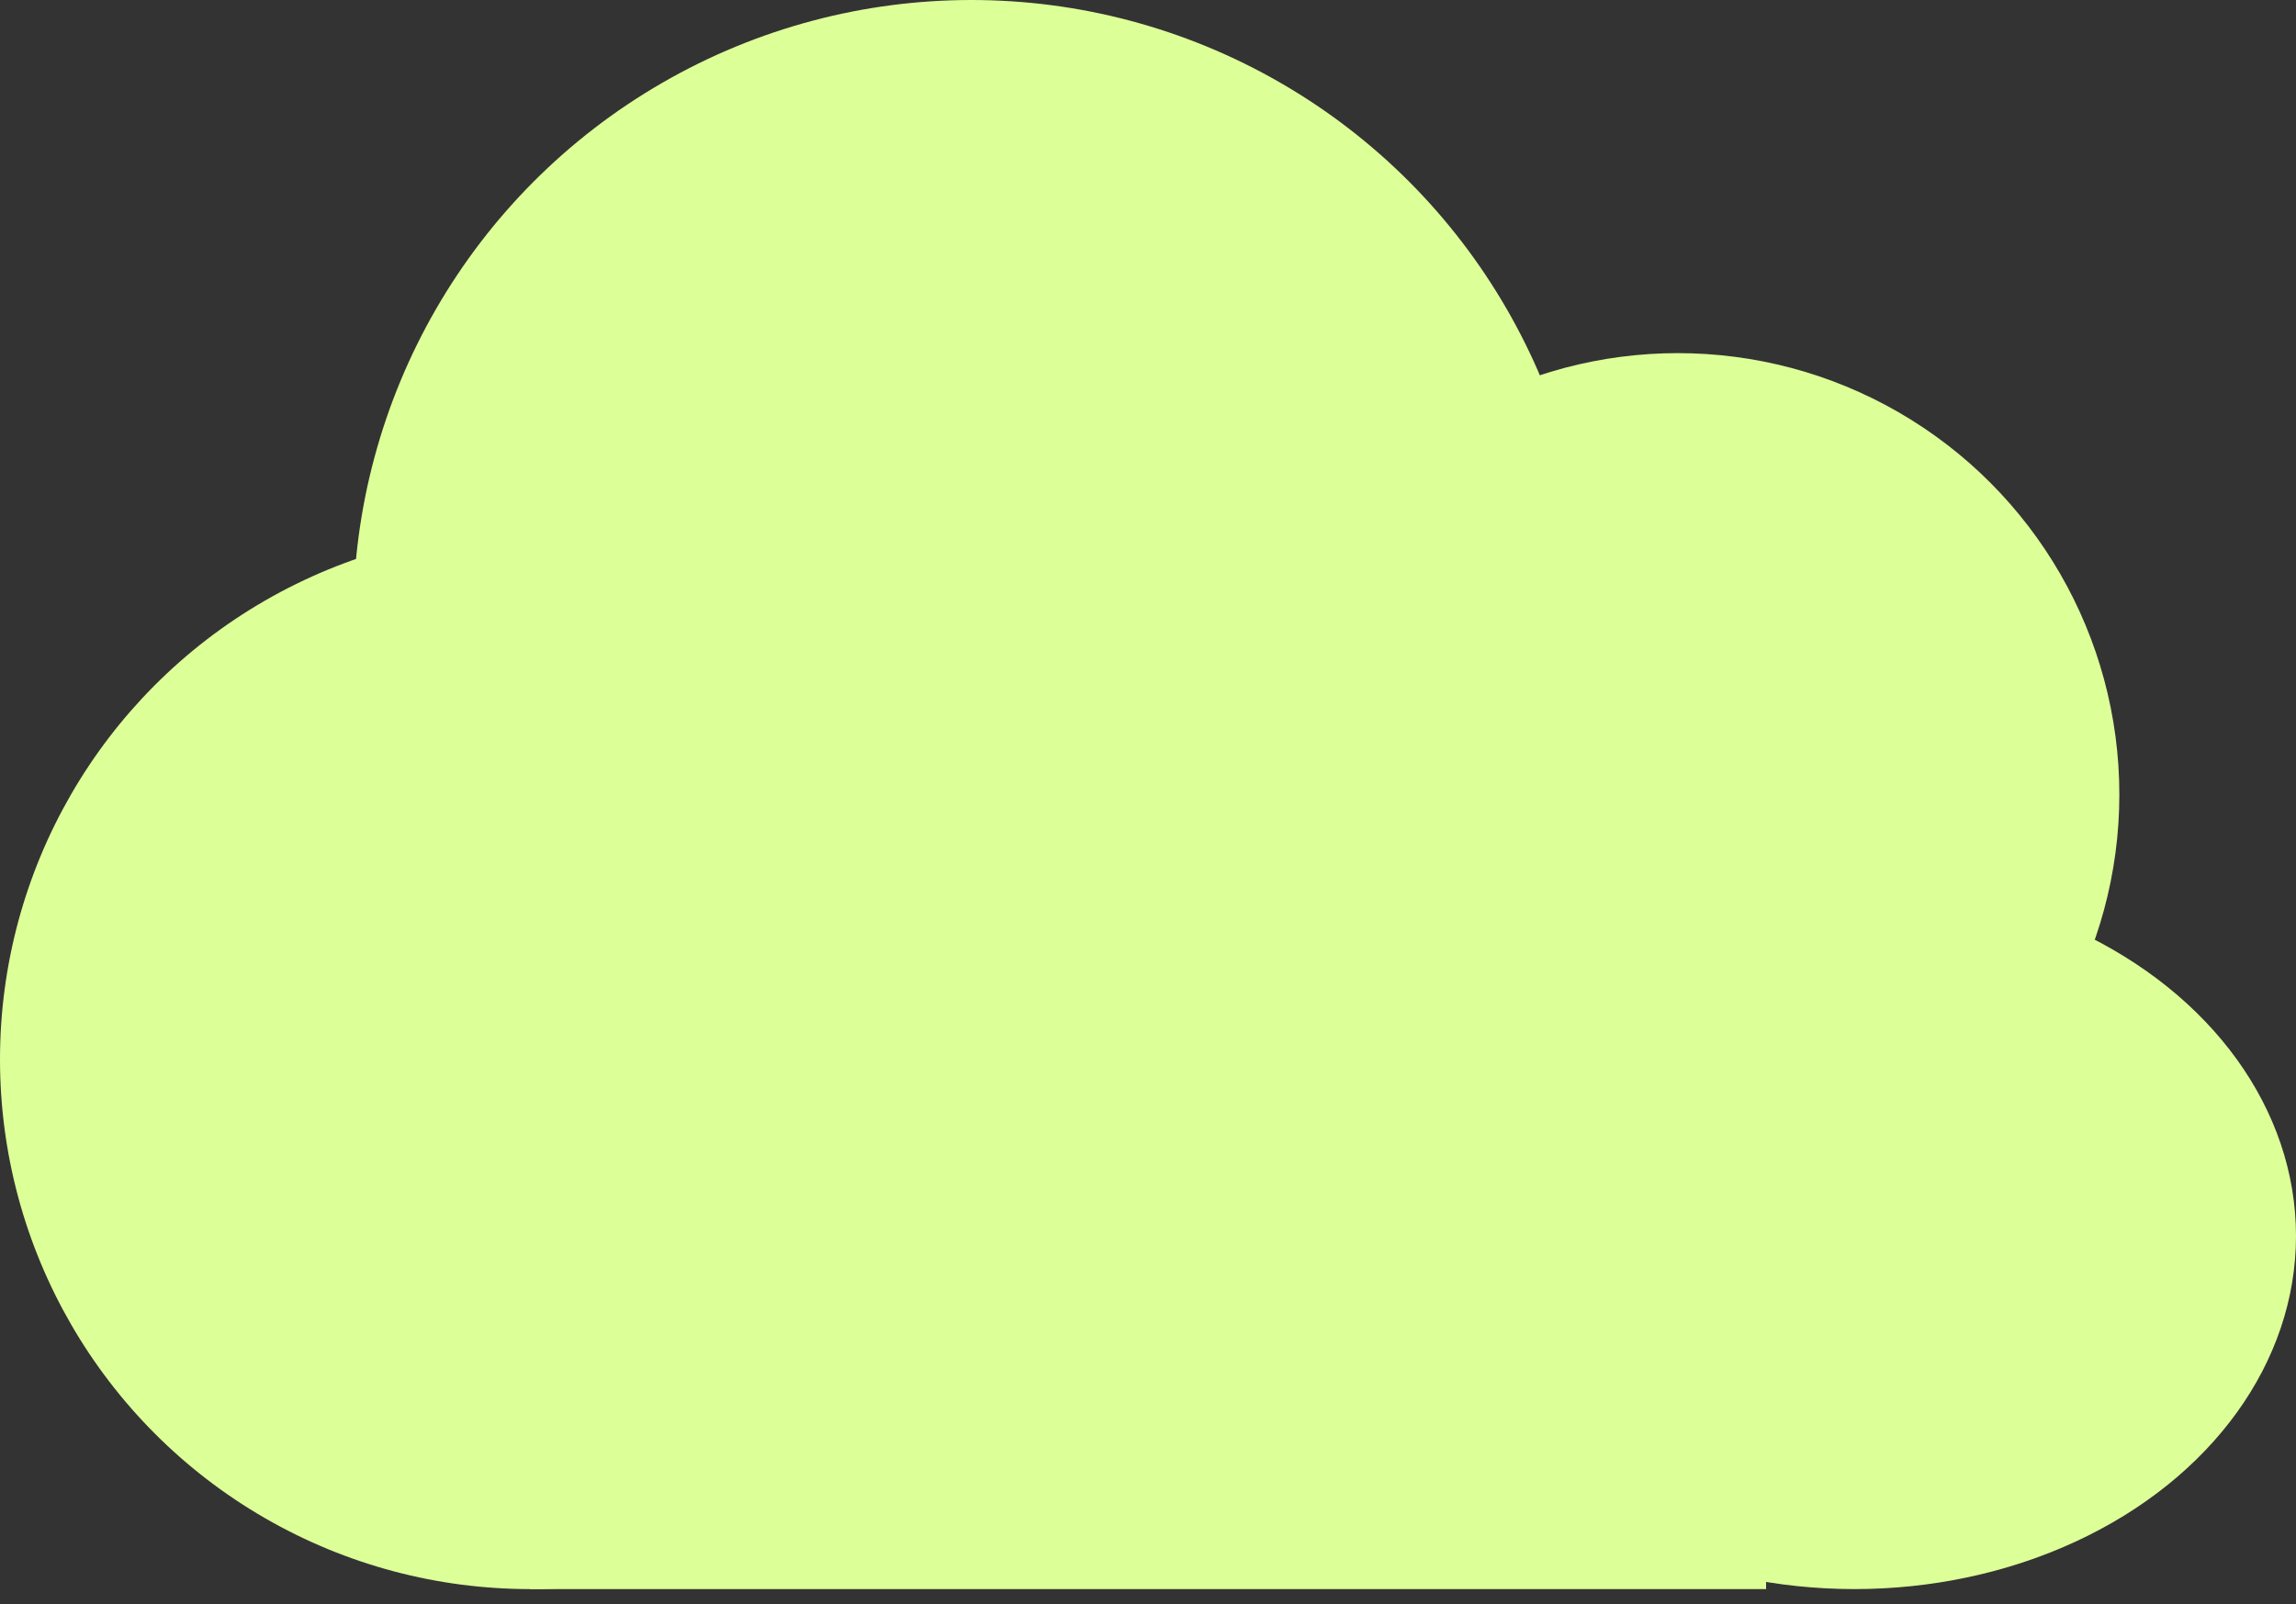
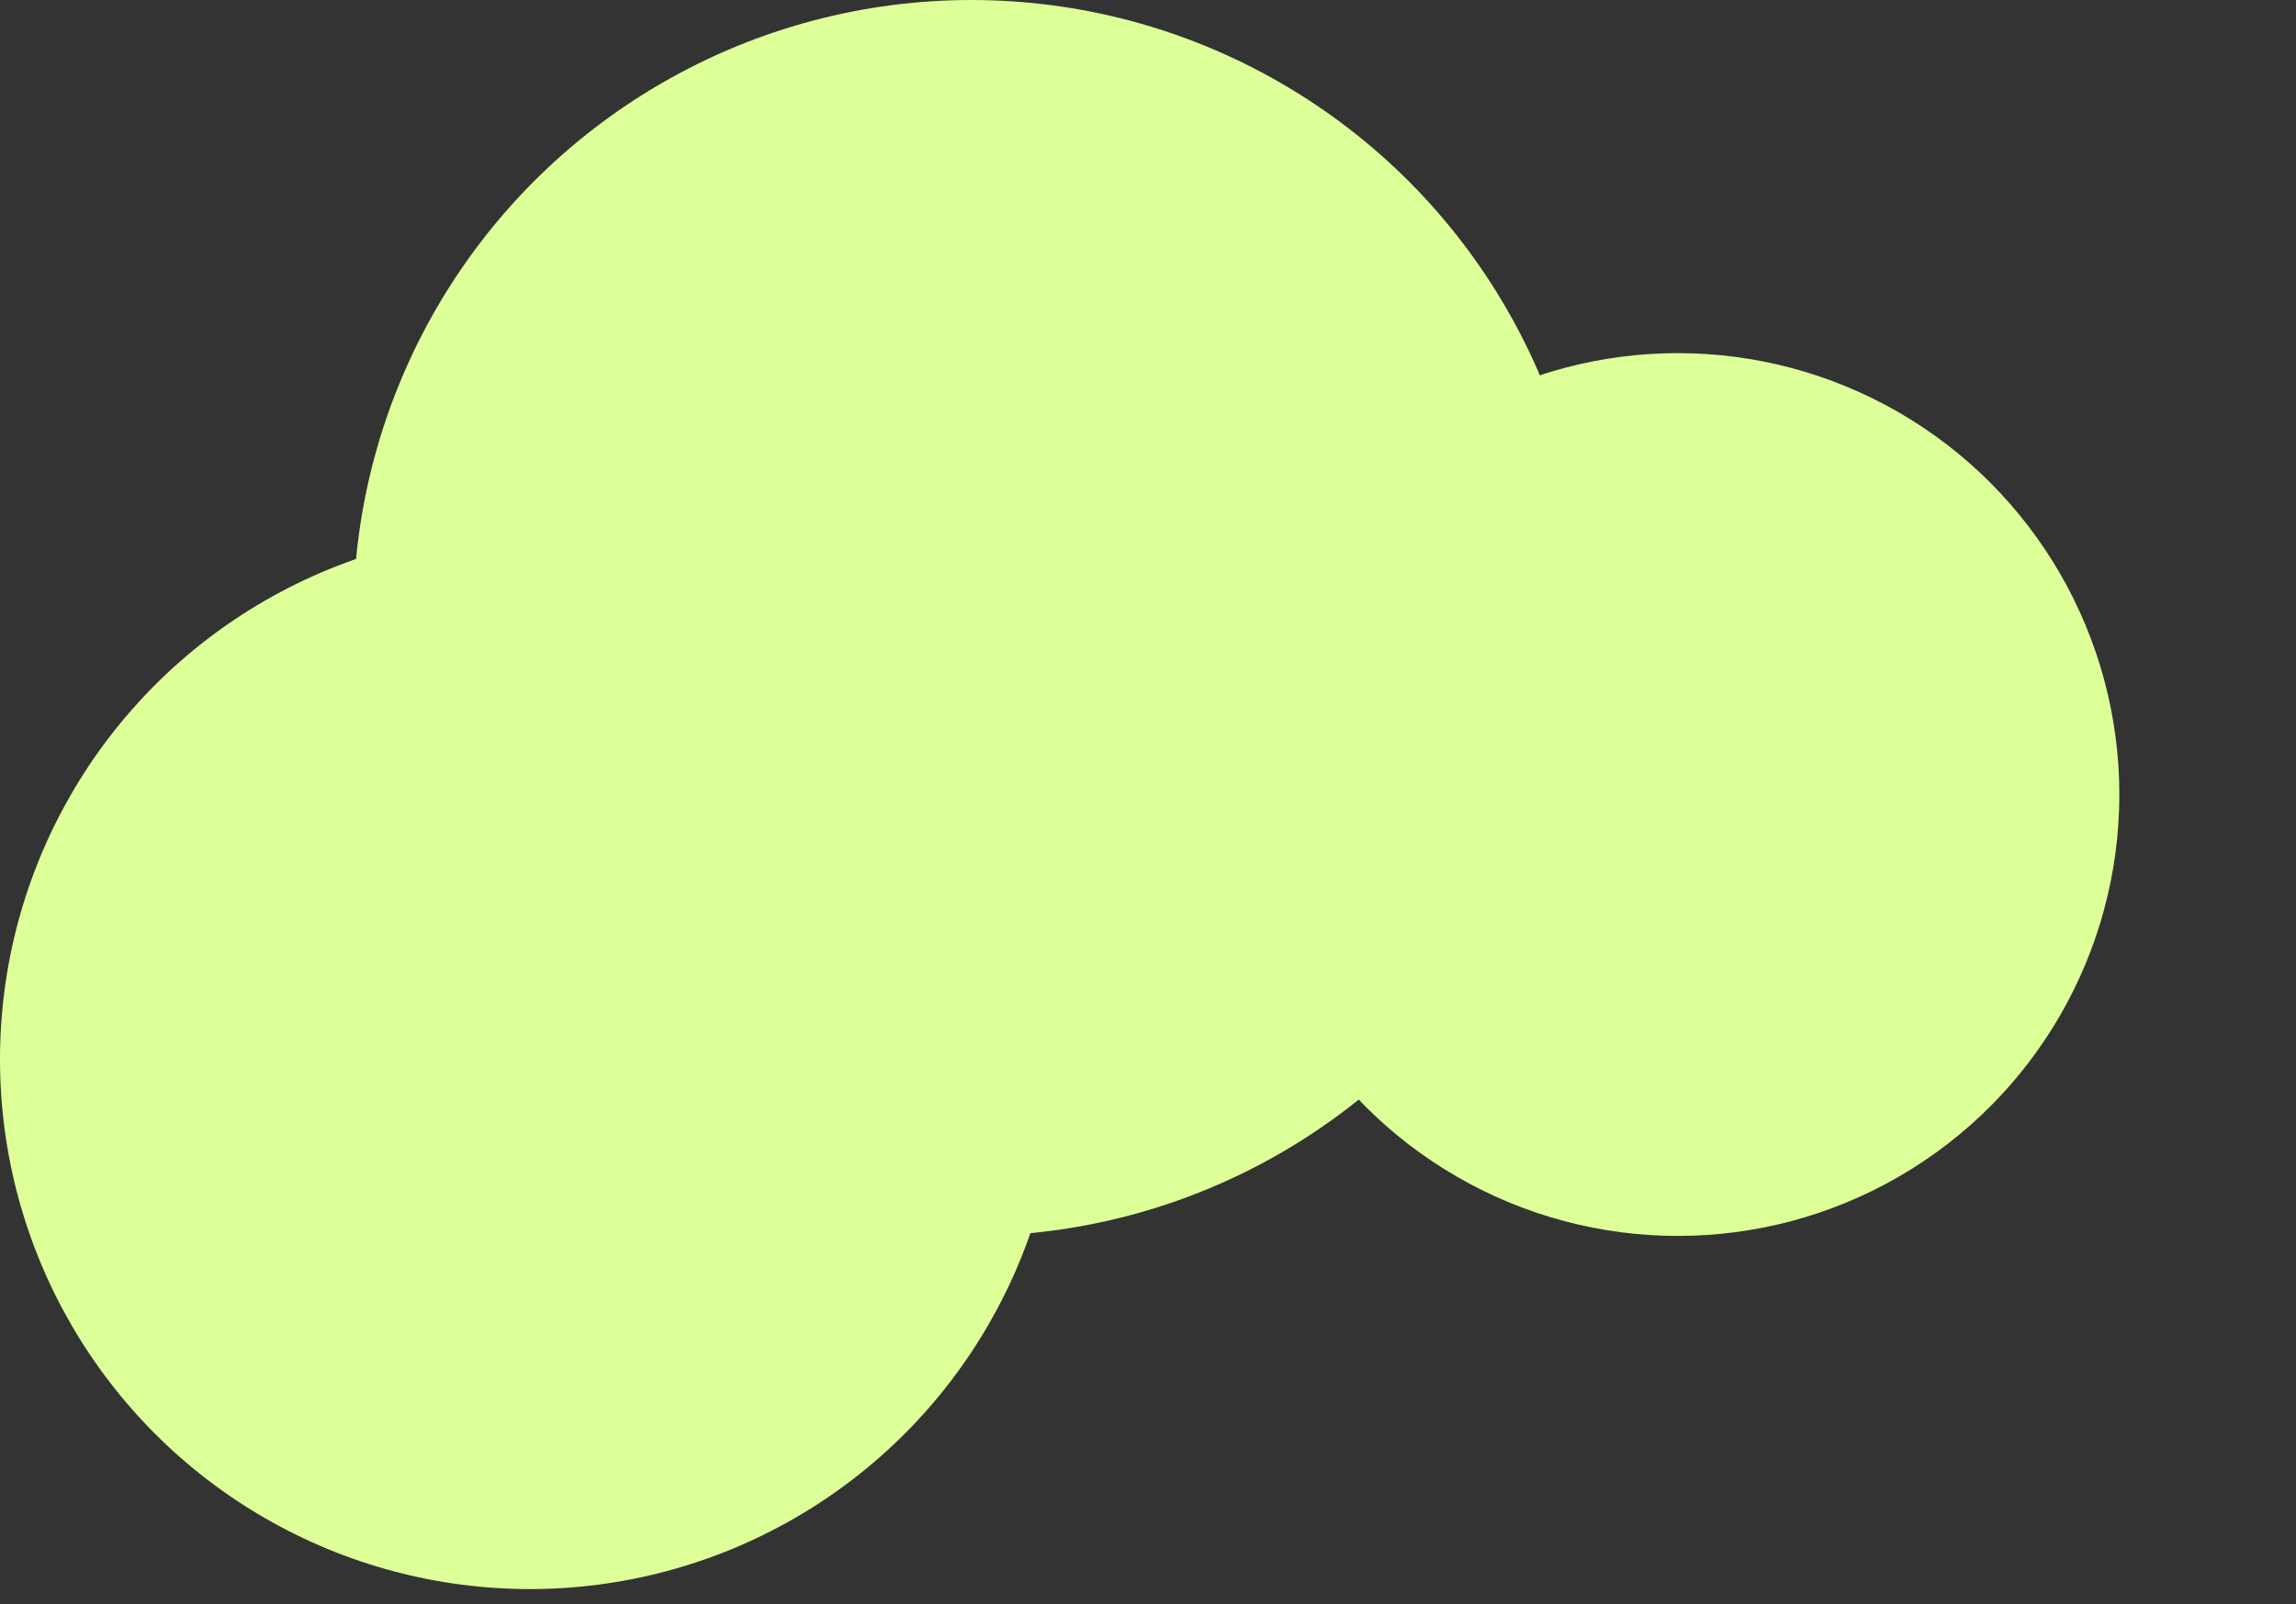
<svg xmlns="http://www.w3.org/2000/svg" width="83" height="58" viewBox="0 0 83 58" fill="none">
  <rect x="0" y="0" width="83" height="58" fill="#333333" stroke="none" />
  <circle cx="35.115" cy="22.346" r="22.346" fill="#DDFF98" />
  <circle cx="60.653" cy="28.73" r="15.961" fill="#DDFF98" />
-   <ellipse cx="67.039" cy="44.692" rx="15.961" ry="12.769" fill="#DDFF98" />
  <circle cx="19.154" cy="38.307" r="19.154" fill="#DDFF98" />
-   <rect x="19.152" y="31.923" width="44.692" height="25.538" fill="#DDFF98" />
</svg>